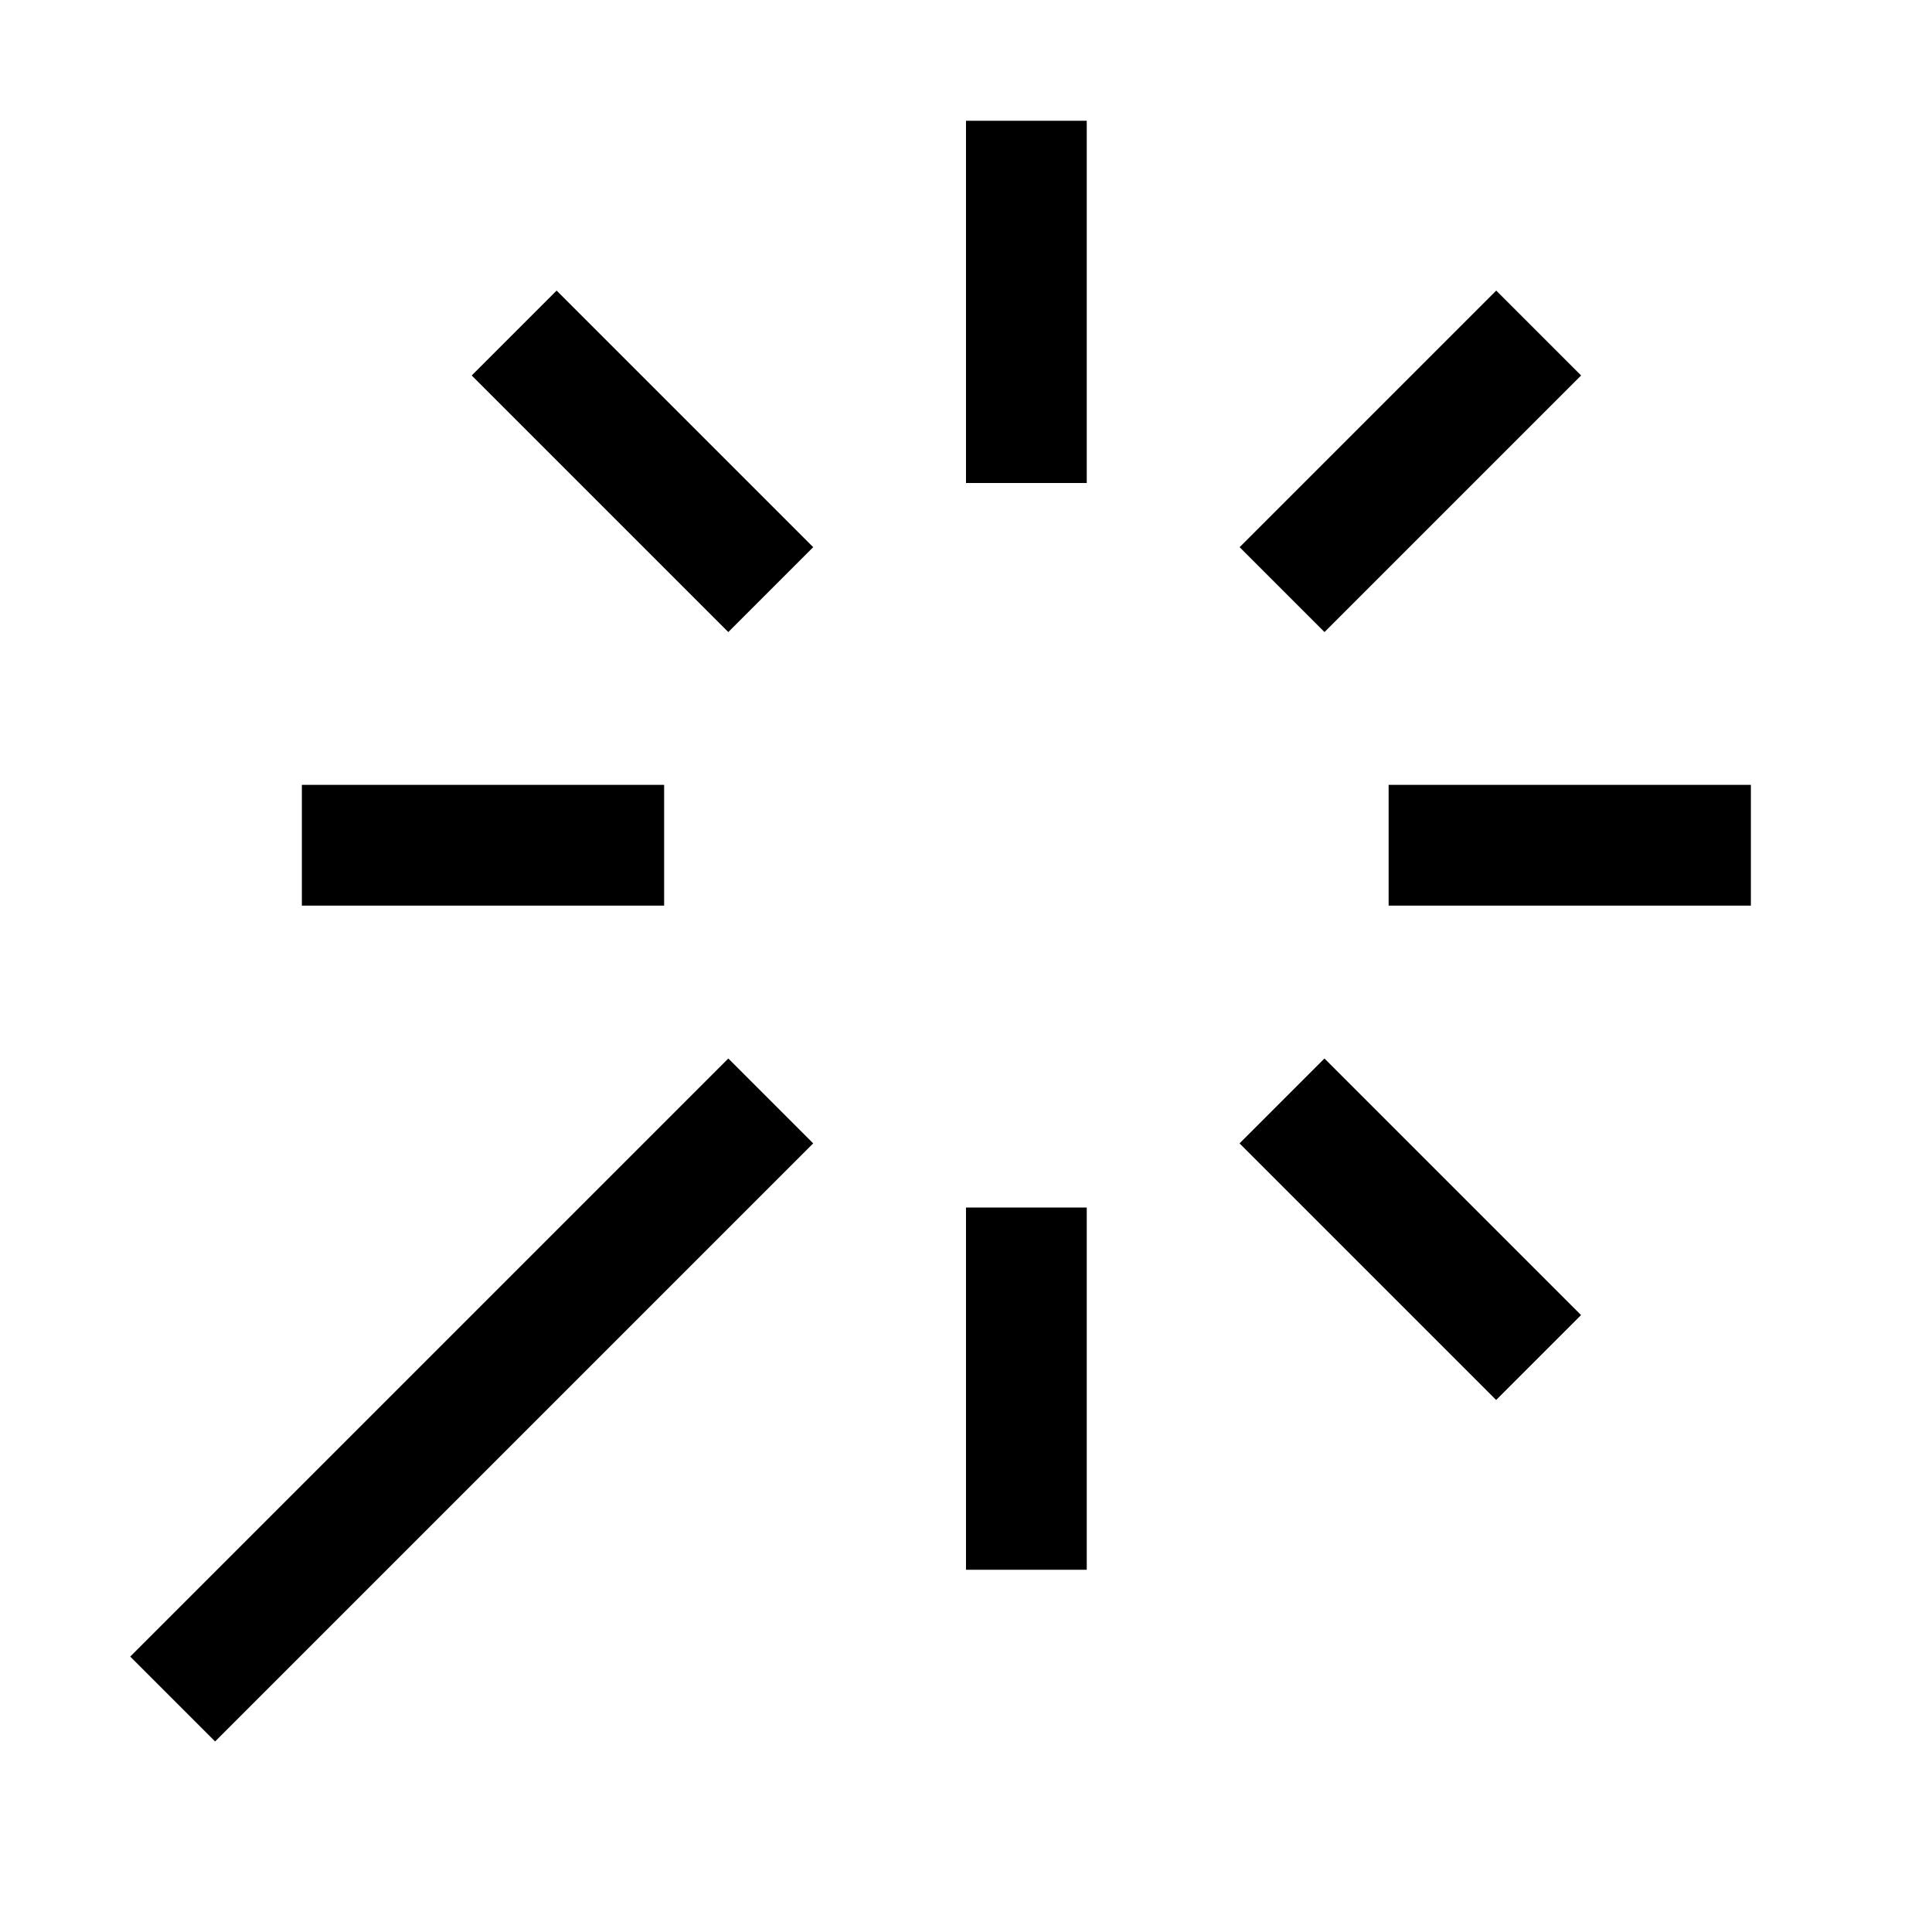
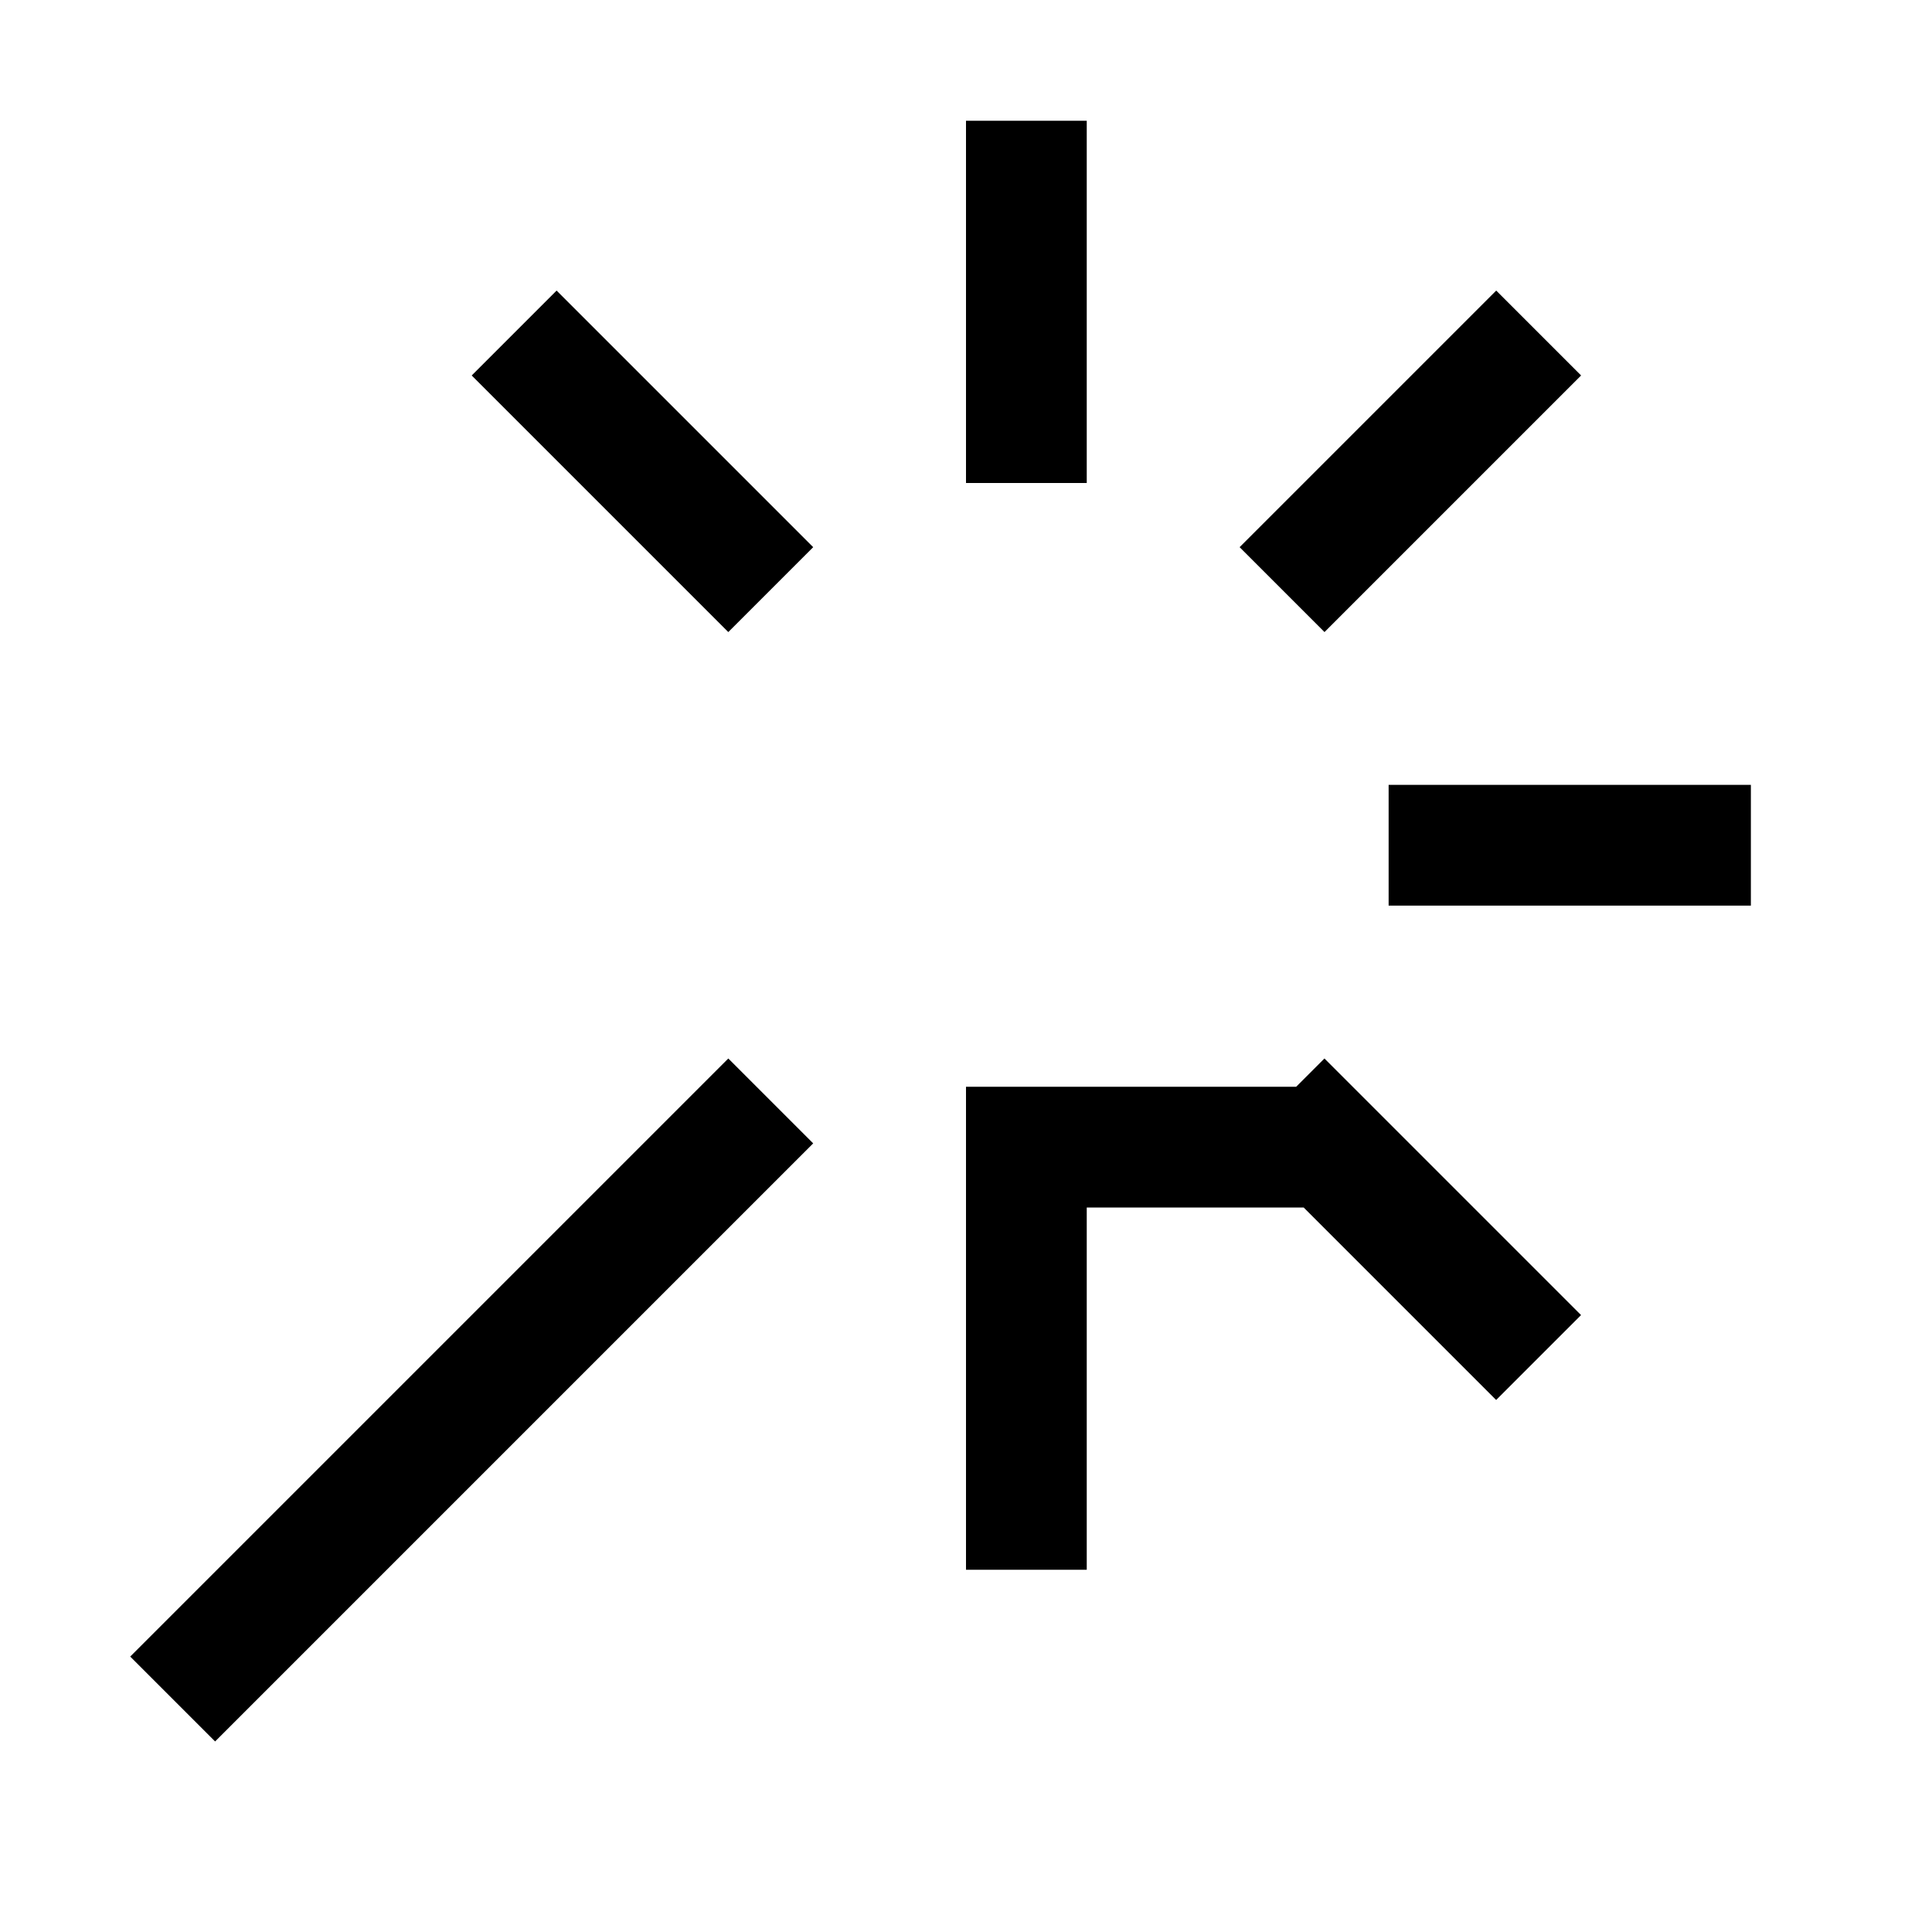
<svg xmlns="http://www.w3.org/2000/svg" version="1.1" width="32" height="32" viewBox="0 0 32 32">
  <title>magic-stick</title>
-   <path d="M16 2h2v6h-2v-6zM16 20h2v6h-2v-6zM5 15v-2h6v2h-6zM23 15v-2h6v2h-6zM7.813 6.219l1.406-1.406 4.25 4.25-1.406 1.406zM20.531 18.938l1.406-1.406 4.25 4.25-1.406 1.406zM3.563 28.844l-1.406-1.406 9.906-9.906 1.406 1.406zM21.938 10.469l-1.406-1.406 4.25-4.25 1.406 1.406z" />
+   <path d="M16 2h2v6h-2v-6zM16 20h2v6h-2v-6zv-2h6v2h-6zM23 15v-2h6v2h-6zM7.813 6.219l1.406-1.406 4.25 4.25-1.406 1.406zM20.531 18.938l1.406-1.406 4.25 4.25-1.406 1.406zM3.563 28.844l-1.406-1.406 9.906-9.906 1.406 1.406zM21.938 10.469l-1.406-1.406 4.25-4.25 1.406 1.406z" />
</svg>